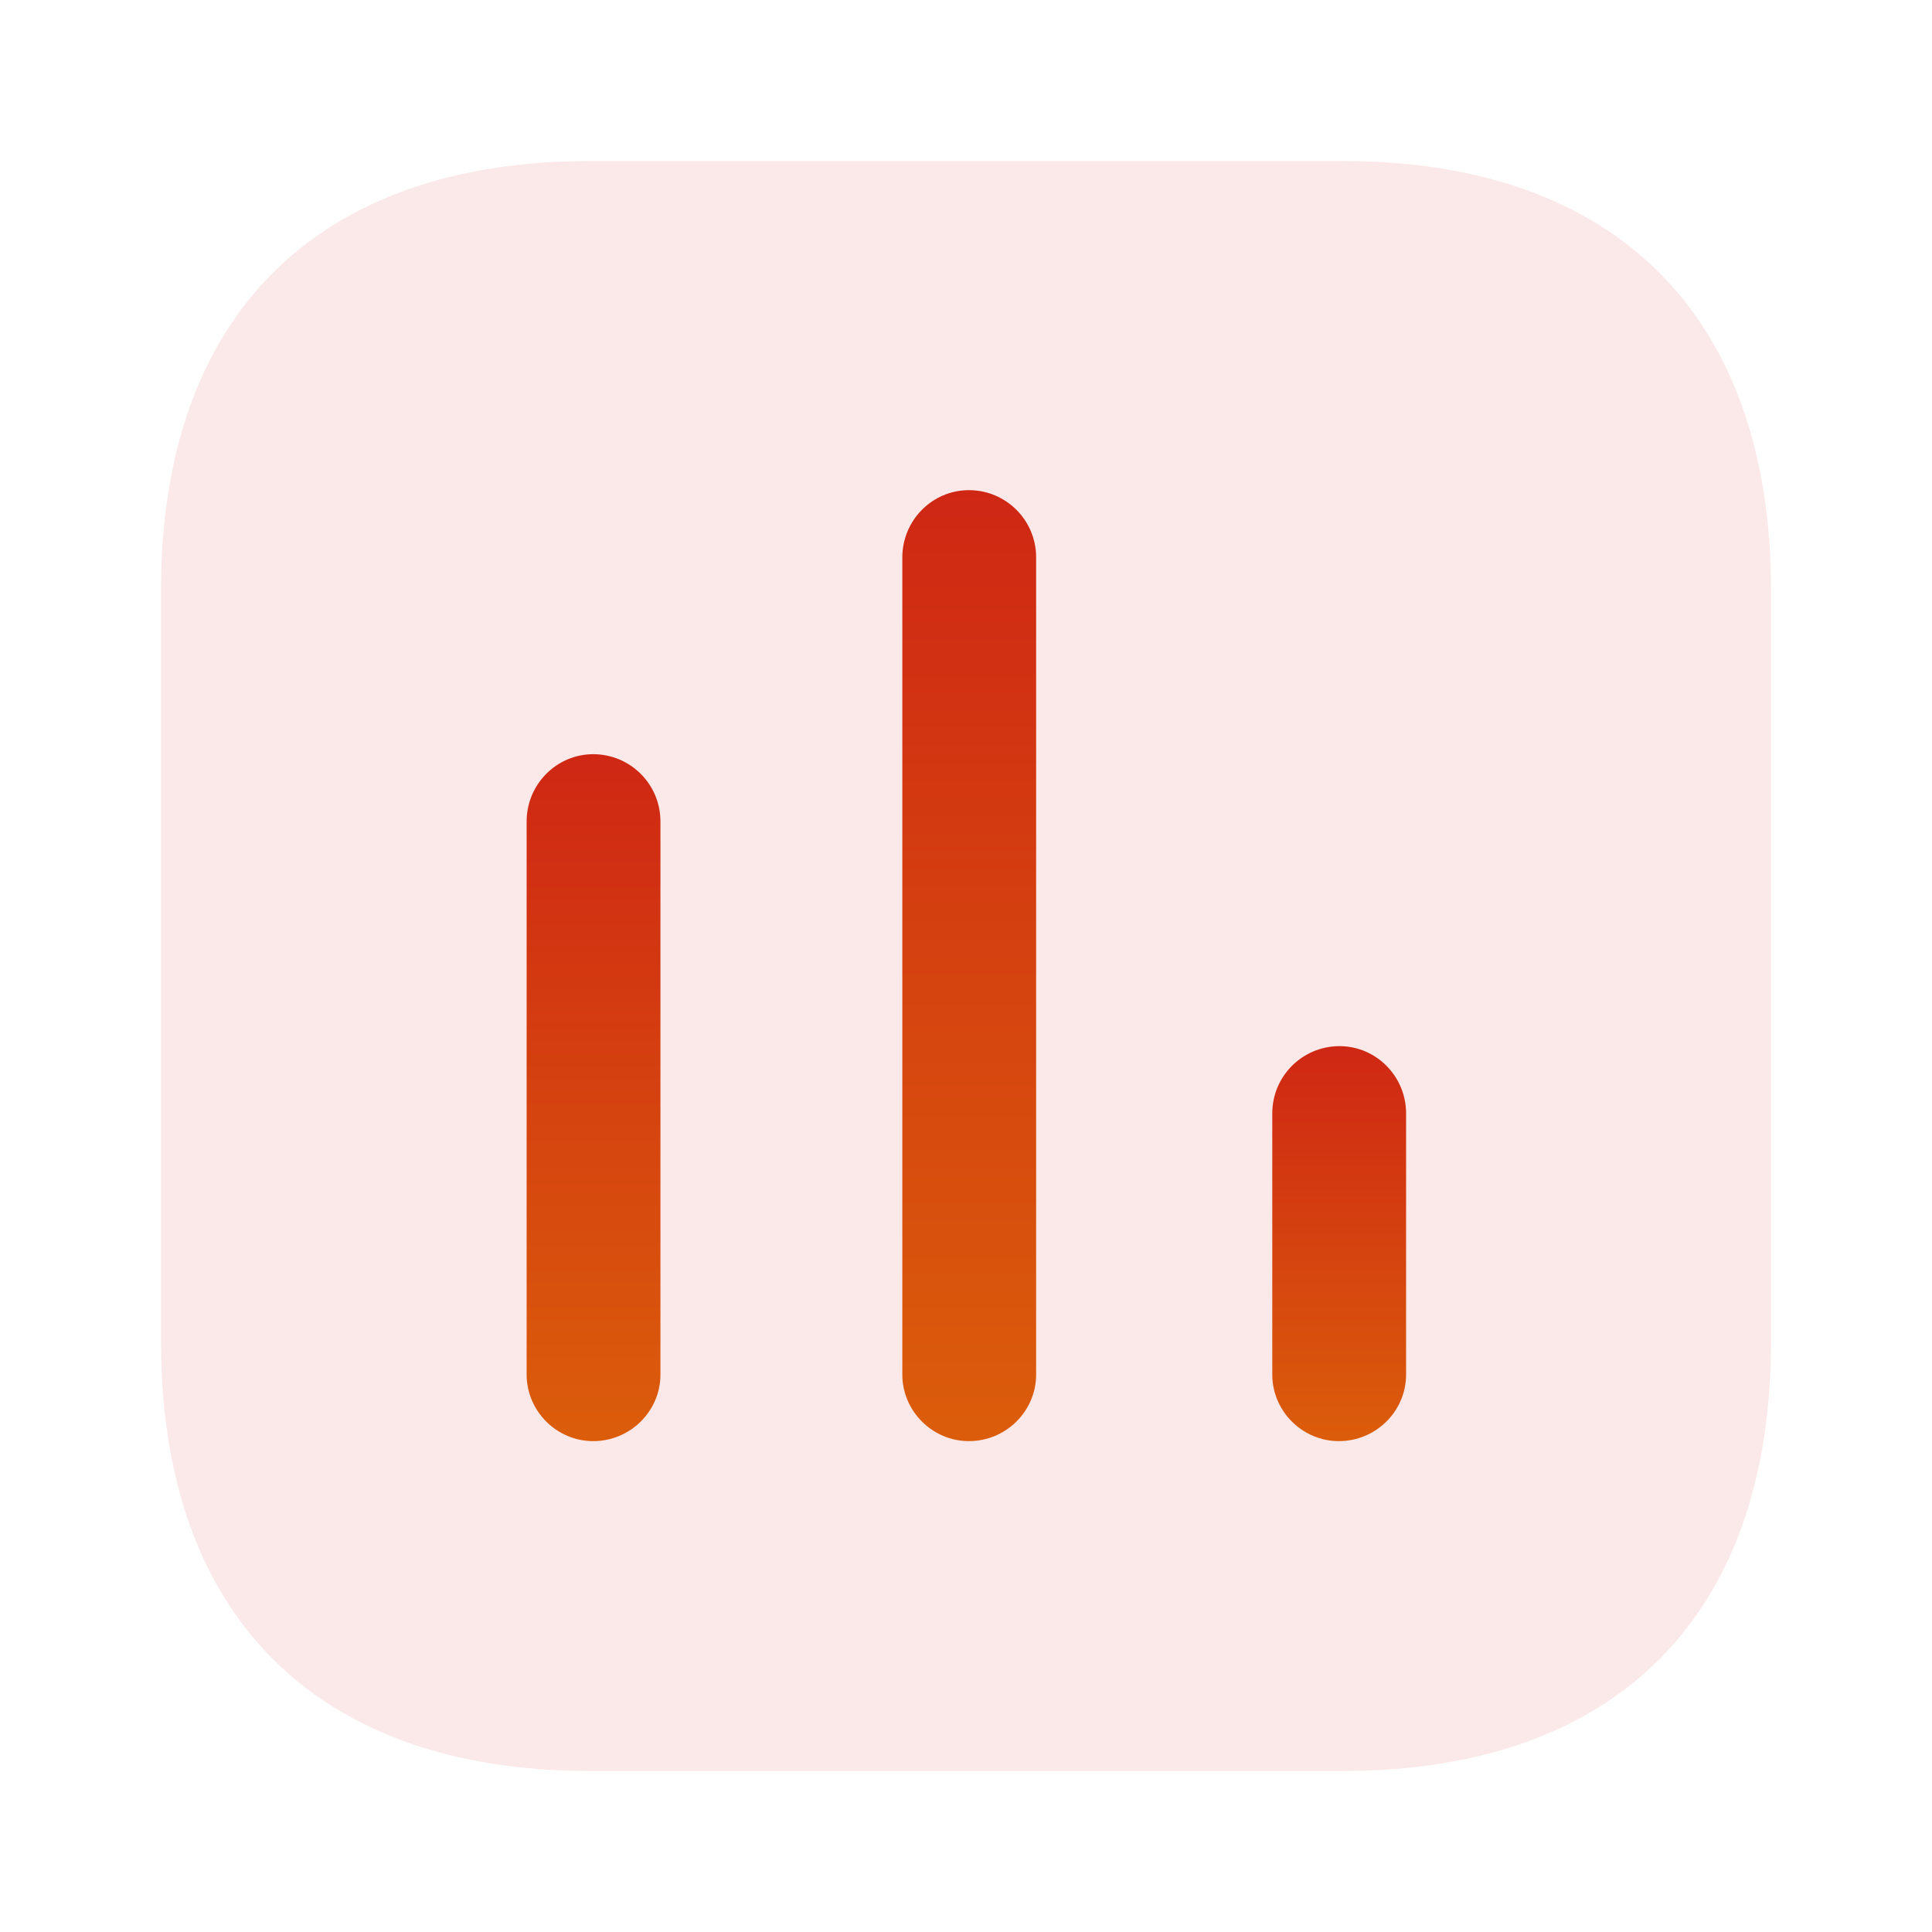
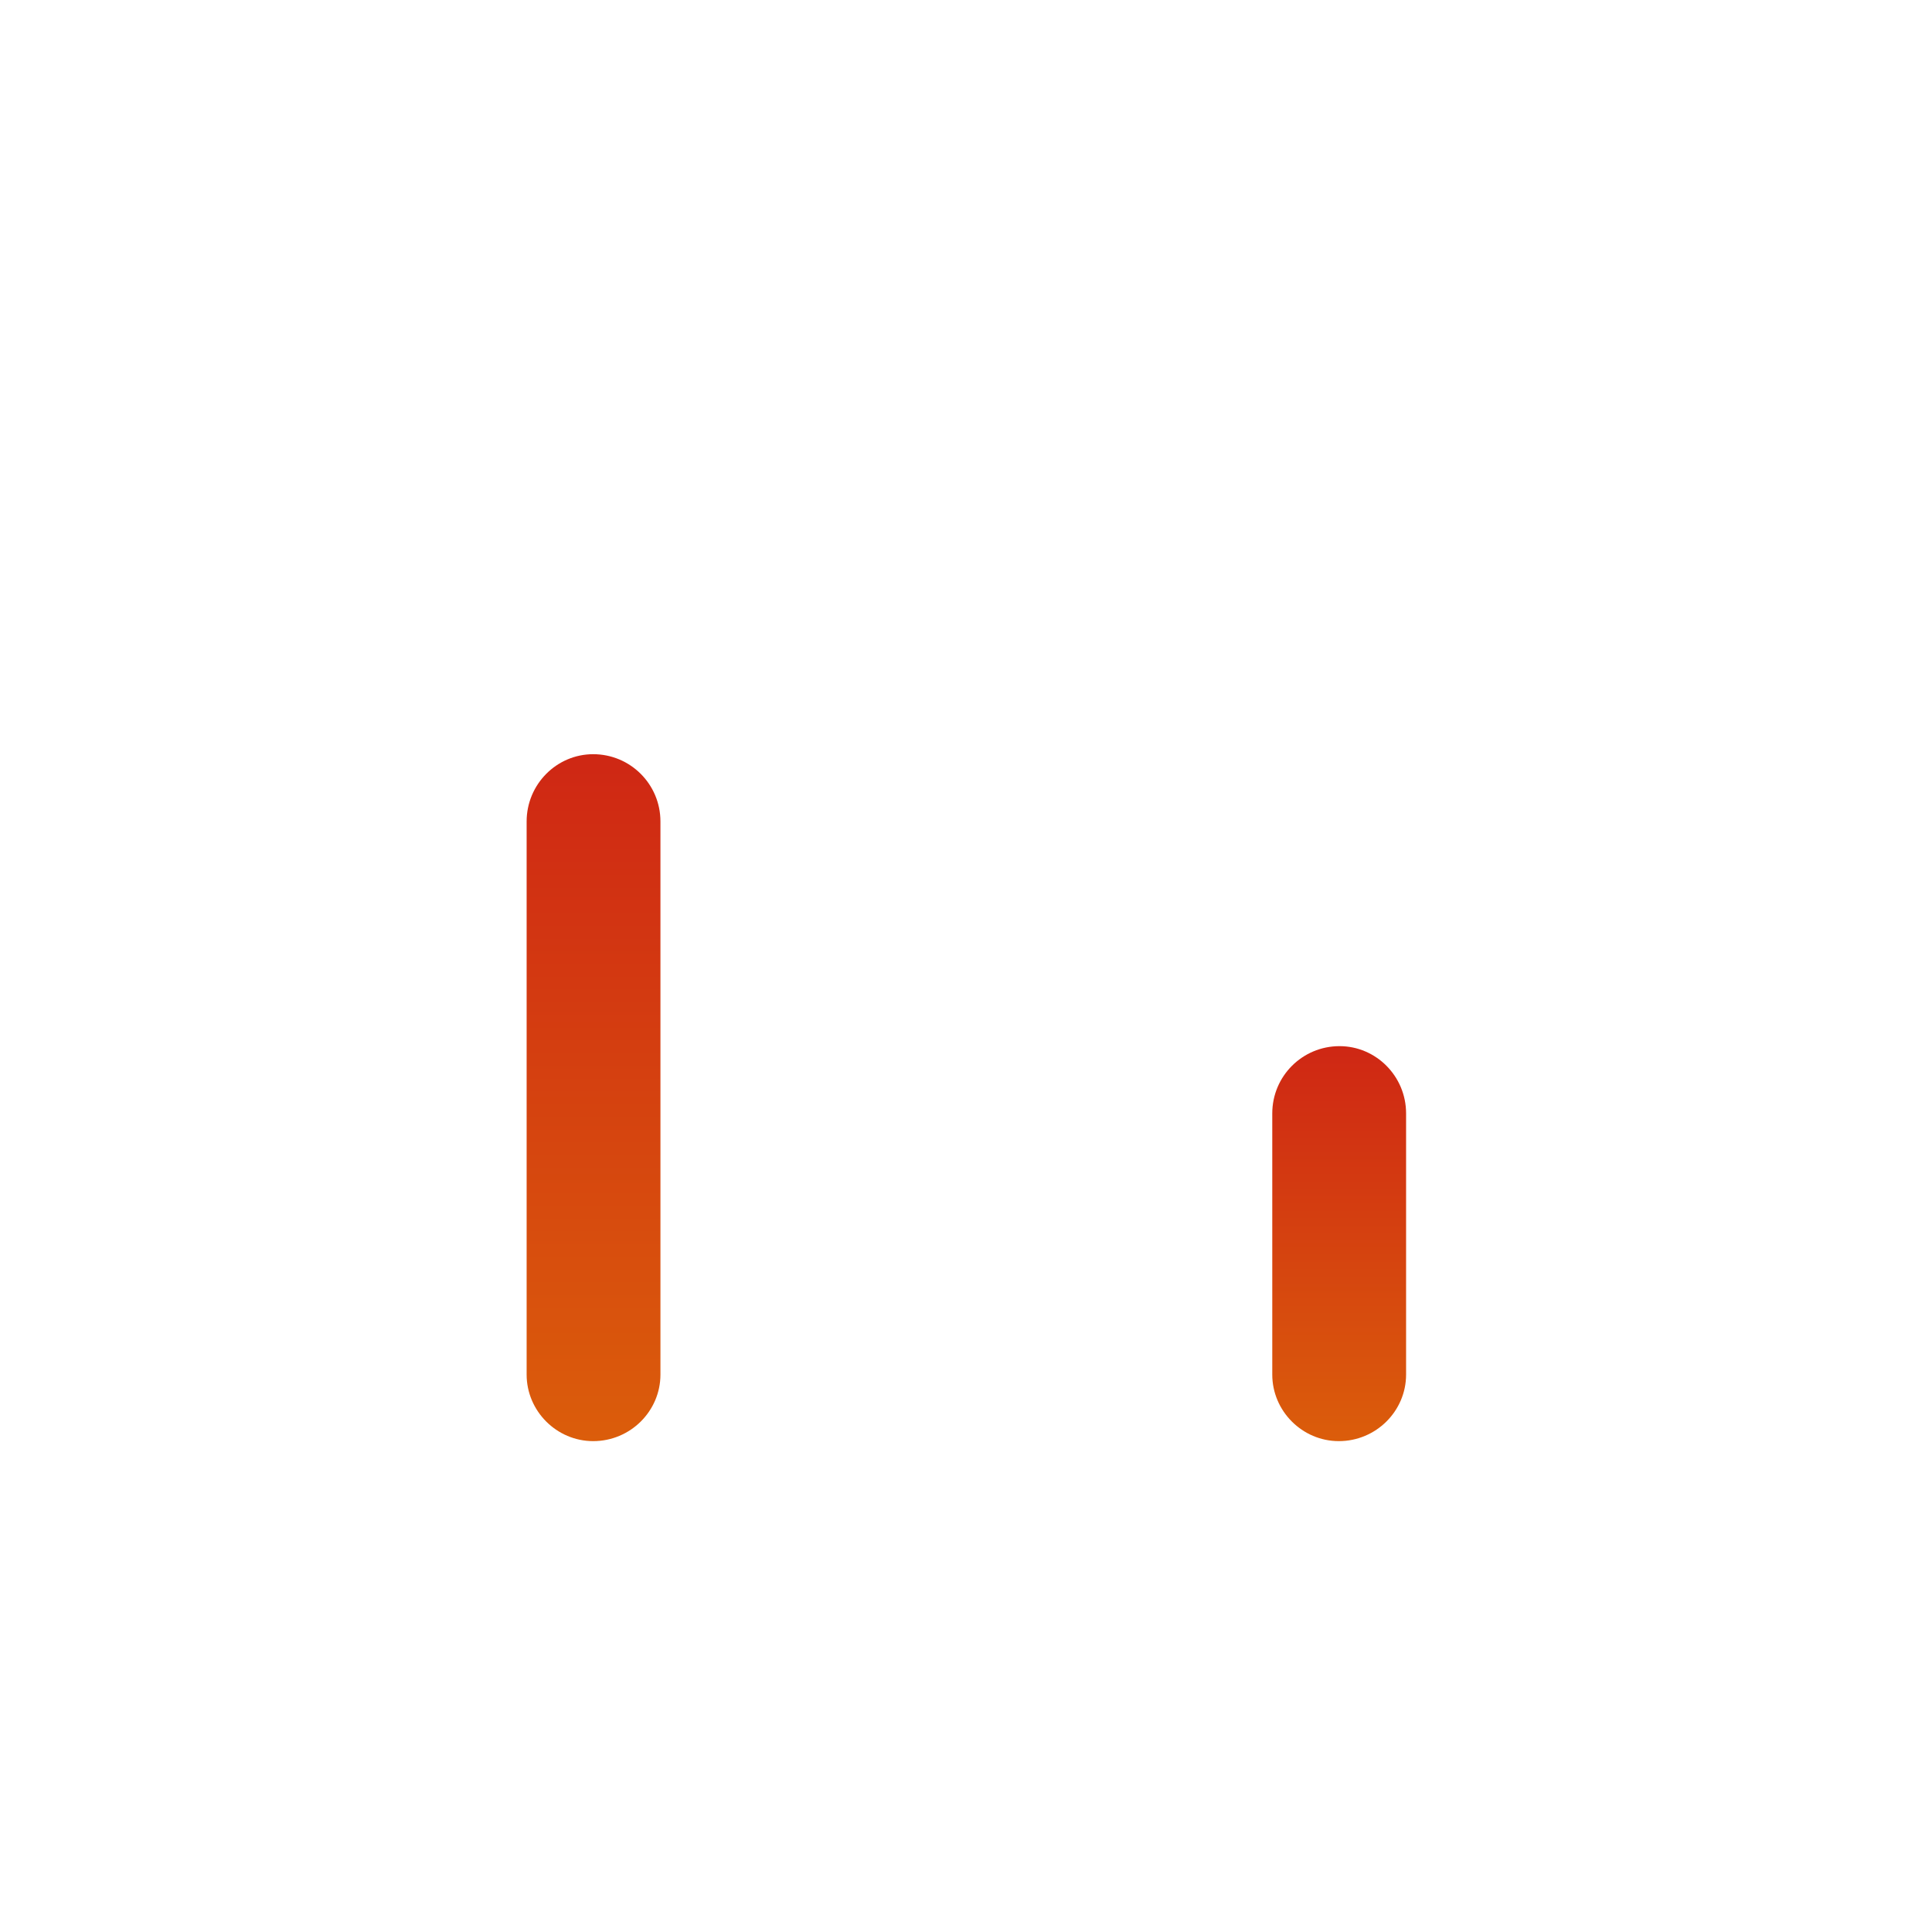
<svg xmlns="http://www.w3.org/2000/svg" width="221" height="221" viewBox="0 0 221 221" fill="none">
-   <path d="M153.554 18.417H67.528C36.178 18.417 18.417 36.179 18.417 67.528V153.473C18.417 184.822 36.178 202.584 67.528 202.584H153.554C184.903 202.584 202.583 184.822 202.583 153.473V67.528C202.583 36.179 184.903 18.417 153.554 18.417Z" fill="#CF2714" fill-opacity="0.1" />
  <path d="M67.853 86.272C63.679 86.272 60.241 89.71 60.241 93.966V157.238C60.241 161.412 63.679 164.85 67.853 164.85C72.109 164.85 75.547 161.412 75.547 157.238V93.966C75.547 89.71 72.109 86.272 67.853 86.272" fill="url(#paint0_linear)" />
-   <path d="M110.828 56.068C106.654 56.068 103.216 59.506 103.216 63.762V157.237C103.216 161.412 106.654 164.849 110.828 164.849C115.084 164.849 118.522 161.412 118.522 157.237V63.762C118.522 59.506 115.084 56.068 110.828 56.068" fill="url(#paint1_linear)" />
  <path d="M153.229 119.668C148.972 119.668 145.534 123.106 145.534 127.362V157.238C145.534 161.412 148.972 164.85 153.147 164.85C157.403 164.85 160.841 161.412 160.841 157.238V127.362C160.841 123.106 157.403 119.668 153.229 119.668" fill="url(#paint2_linear)" />
  <defs>
    <linearGradient id="paint0_linear" x1="67.894" y1="86.272" x2="67.894" y2="164.85" gradientUnits="userSpaceOnUse">
      <stop stop-color="#CF2714" />
      <stop offset="1" stop-color="#DB5D0B" />
    </linearGradient>
    <linearGradient id="paint1_linear" x1="110.869" y1="56.068" x2="110.869" y2="164.849" gradientUnits="userSpaceOnUse">
      <stop stop-color="#CF2714" />
      <stop offset="1" stop-color="#DB5D0B" />
    </linearGradient>
    <linearGradient id="paint2_linear" x1="153.188" y1="119.668" x2="153.188" y2="164.85" gradientUnits="userSpaceOnUse">
      <stop stop-color="#CF2714" />
      <stop offset="1" stop-color="#DB5D0B" />
    </linearGradient>
  </defs>
</svg>